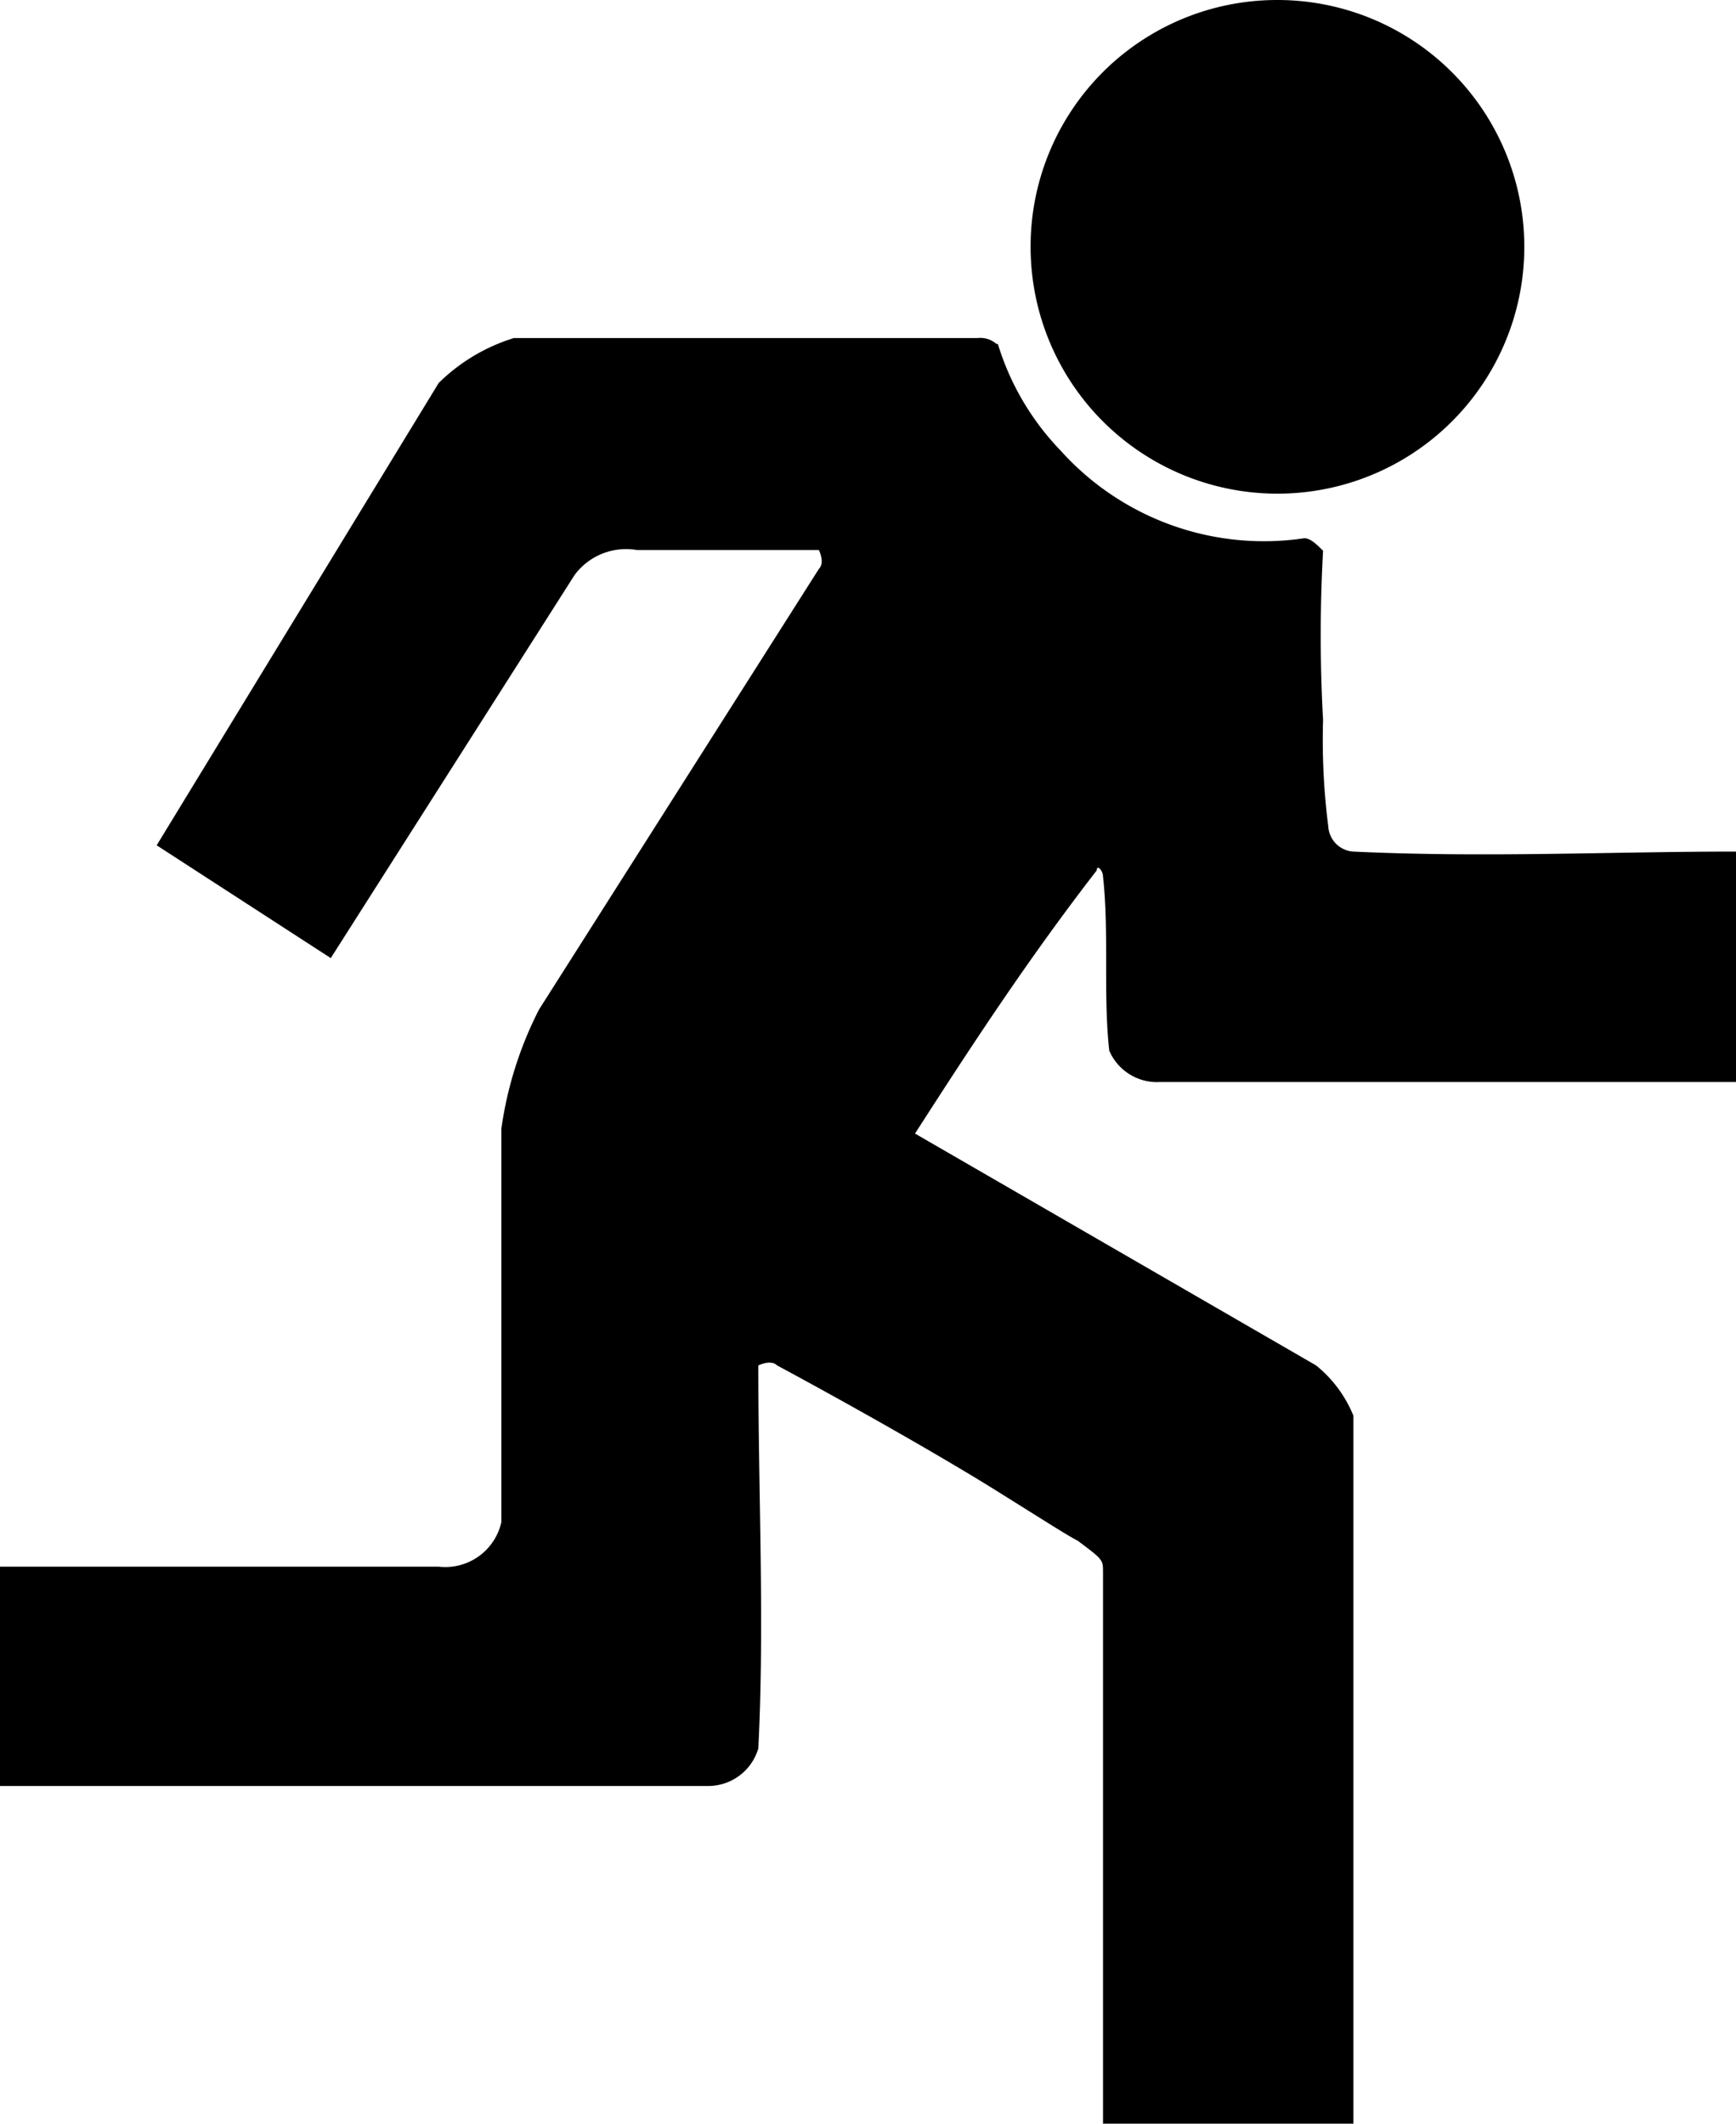
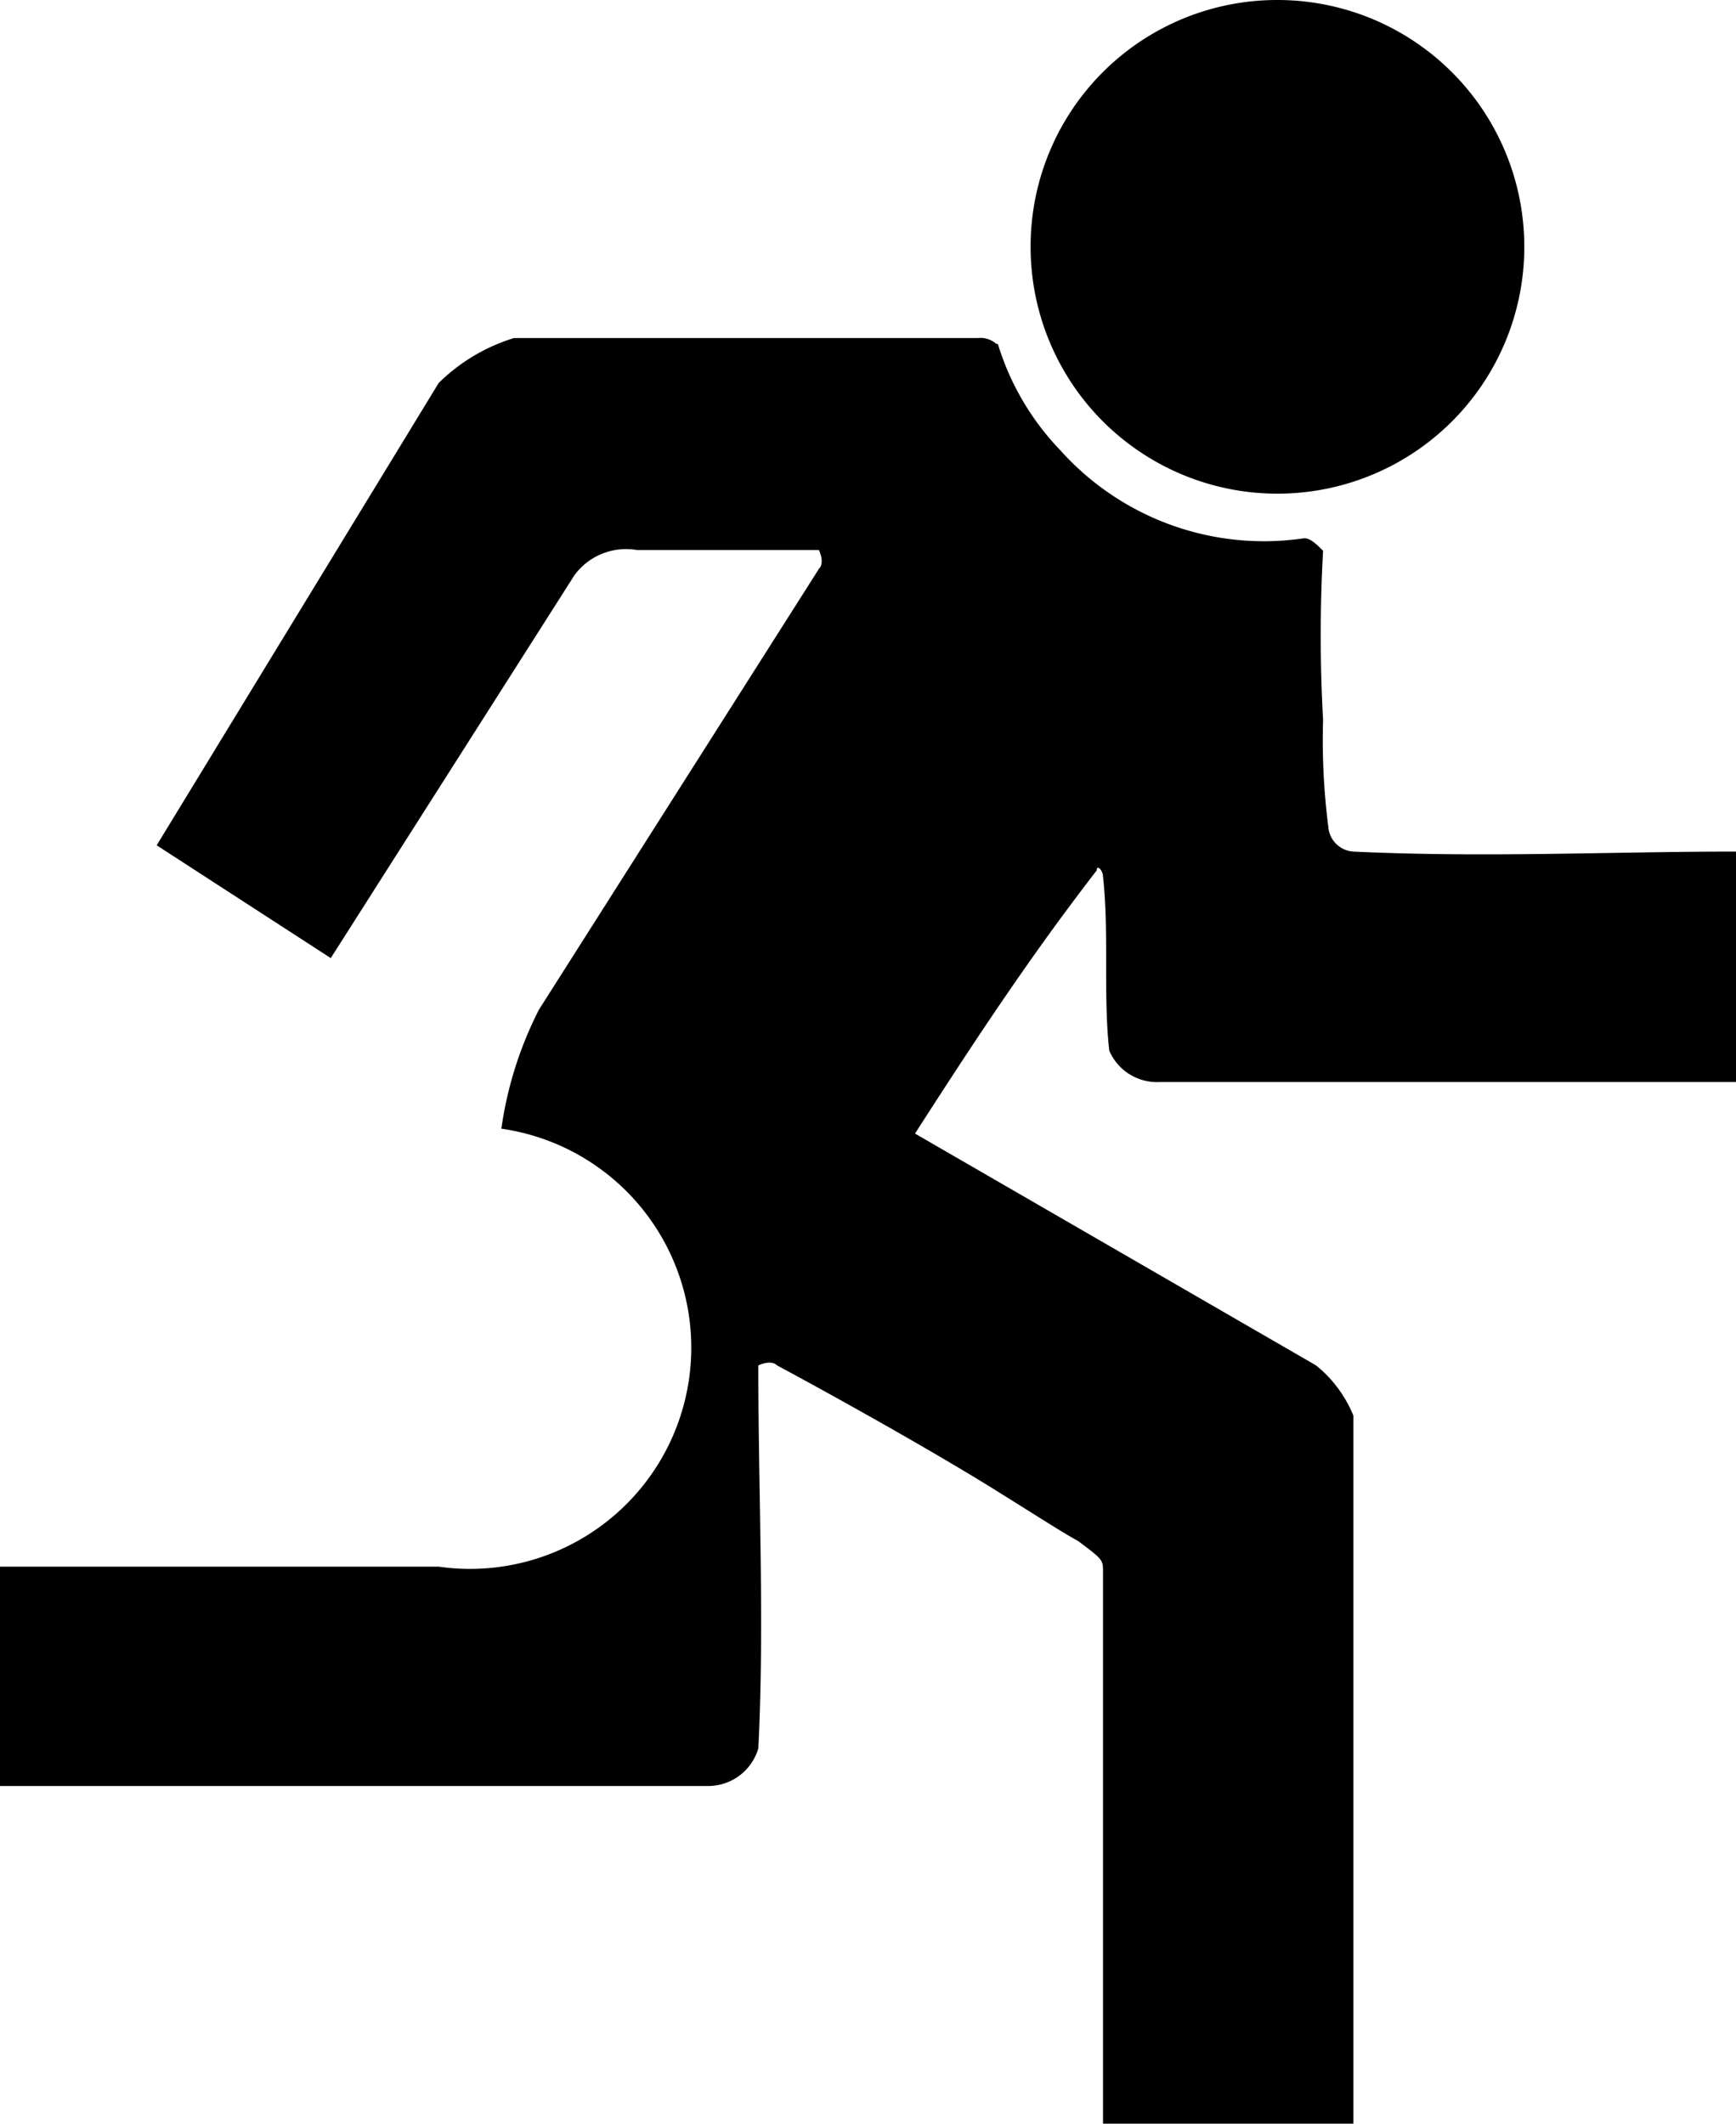
<svg xmlns="http://www.w3.org/2000/svg" xmlns:ns1="http://vectornator.io" width="49.86px" height="61px" xml:space="preserve" stroke-miterlimit="10" style="fill-rule:nonzero;clip-rule:evenodd;stroke-linecap:round;stroke-linejoin:round" viewBox="0 0 49.86 61">
  <g ns1:layerName="Layer">
-     <path ns1:layerName="path" d="M28.62 9.88a.7.7 0 0 0-.54-.17H14.76A5.3 5.3 0 0 0 12.6 11L4.5 24.28l5 3.24 7-11a1.84 1.84 0 0 1 1.8-.72h5.22s.18.36 0 .54L15.48 29a10.8 10.8 0 0 0-1.08 3.42v11.3A1.65 1.65 0 0 1 12.6 45H0v6.3h20.34a1.5 1.5 0 0 0 1.44-1.08c.18-3.6 0-7.2 0-11 0 0 .36-.18.54 0 2.34 1.26 4.86 2.7 6.3 3.6s2 1.26 2.34 1.44c.72.54.72.54.72.9V61h7.19V40.66a3.6 3.6 0 0 0-1.07-1.44l-11.52-6.66c1.62-2.52 3.24-5 5.22-7.56 0-.18.18 0 .18.18.18 1.62 0 3.42.18 5 .245.57.82.93 1.44.9h16.56v-6.62c-3.61 0-7.2.18-11 0a.77.77 0 0 1-.71-.72 19.6 19.6 0 0 1-.15-3.06 44 44 0 0 1 0-4.86c-.18-.18-.36-.36-.54-.36a7.85 7.85 0 0 1-7-2.52 7.6 7.6 0 0 1-1.8-3.06m8-9.88a7.09 7.09 0 1 1-7.06 7.09A7.08 7.08 0 0 1 36.69 0z" />
+     <path ns1:layerName="path" d="M28.62 9.88a.7.7 0 0 0-.54-.17H14.76A5.3 5.3 0 0 0 12.6 11L4.5 24.28l5 3.24 7-11a1.84 1.84 0 0 1 1.8-.72h5.22s.18.36 0 .54L15.48 29a10.8 10.8 0 0 0-1.08 3.42A1.65 1.65 0 0 1 12.6 45H0v6.3h20.34a1.5 1.5 0 0 0 1.44-1.08c.18-3.6 0-7.2 0-11 0 0 .36-.18.54 0 2.34 1.26 4.86 2.7 6.3 3.6s2 1.26 2.34 1.44c.72.54.72.54.72.9V61h7.19V40.66a3.6 3.6 0 0 0-1.07-1.44l-11.52-6.66c1.62-2.52 3.24-5 5.22-7.56 0-.18.18 0 .18.18.18 1.62 0 3.42.18 5 .245.57.82.93 1.44.9h16.56v-6.62c-3.61 0-7.2.18-11 0a.77.77 0 0 1-.71-.72 19.6 19.6 0 0 1-.15-3.06 44 44 0 0 1 0-4.86c-.18-.18-.36-.36-.54-.36a7.85 7.85 0 0 1-7-2.52 7.6 7.6 0 0 1-1.8-3.06m8-9.88a7.09 7.09 0 1 1-7.06 7.09A7.08 7.08 0 0 1 36.69 0z" />
  </g>
</svg>